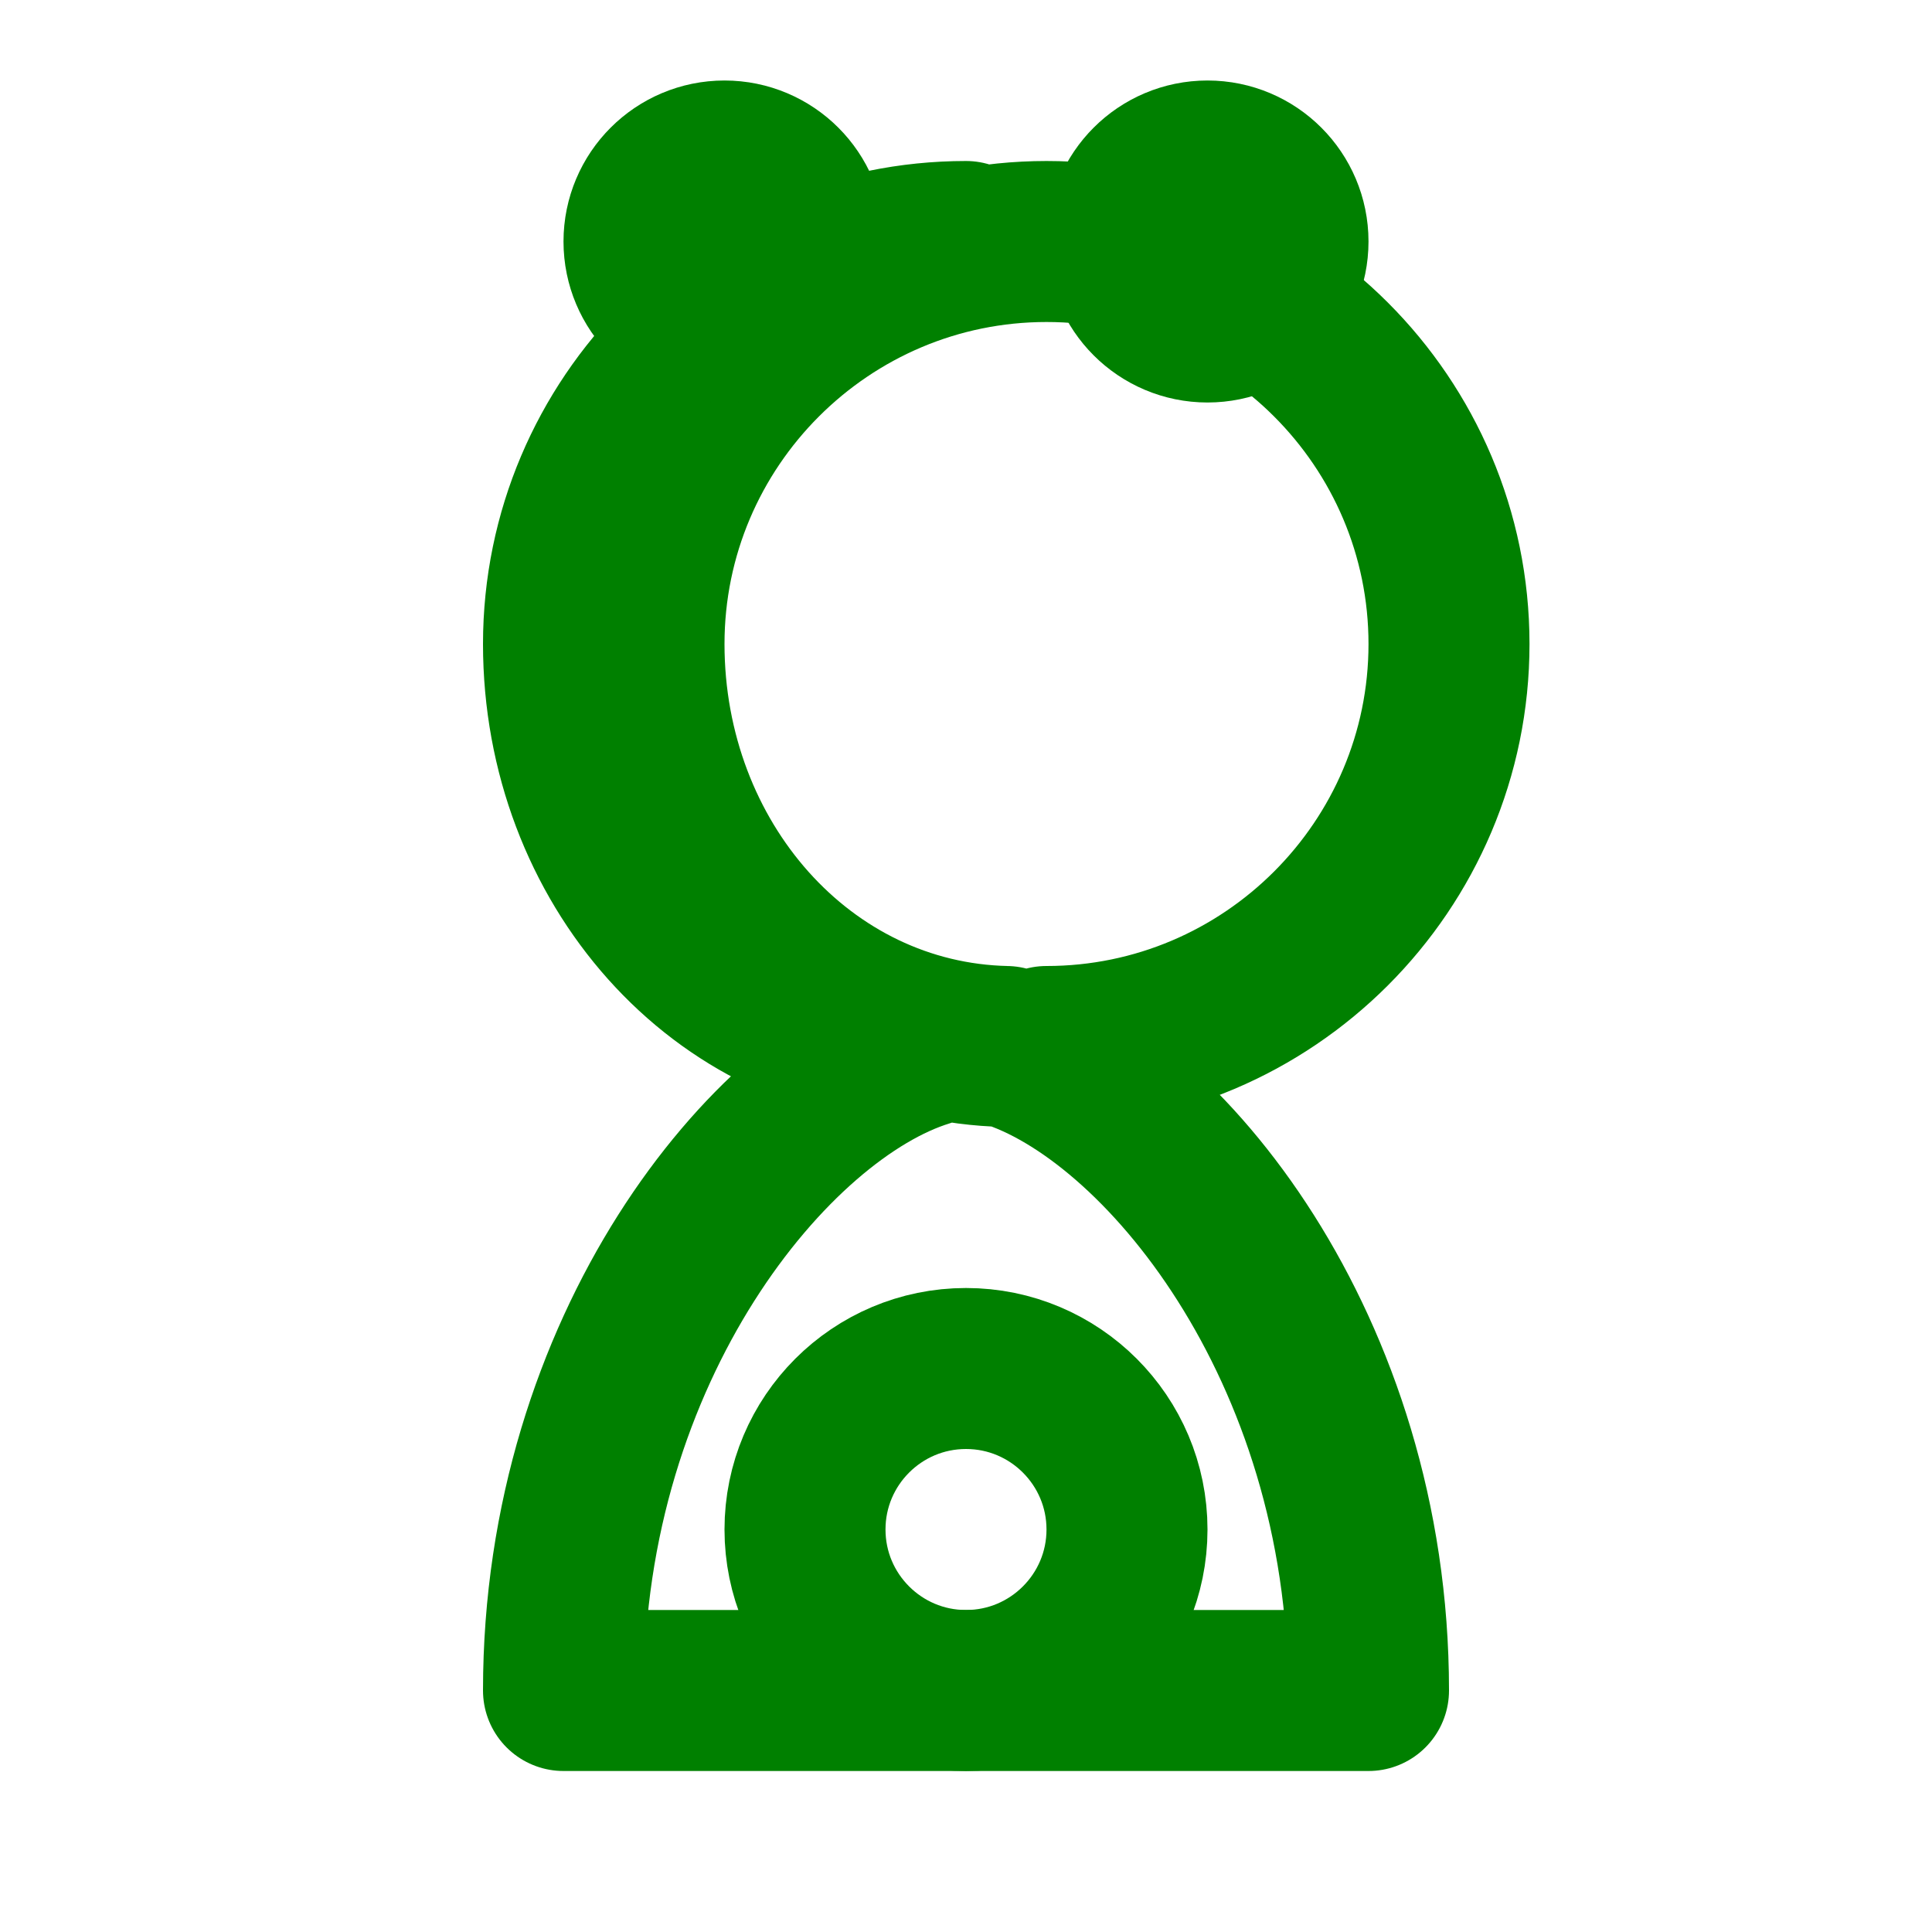
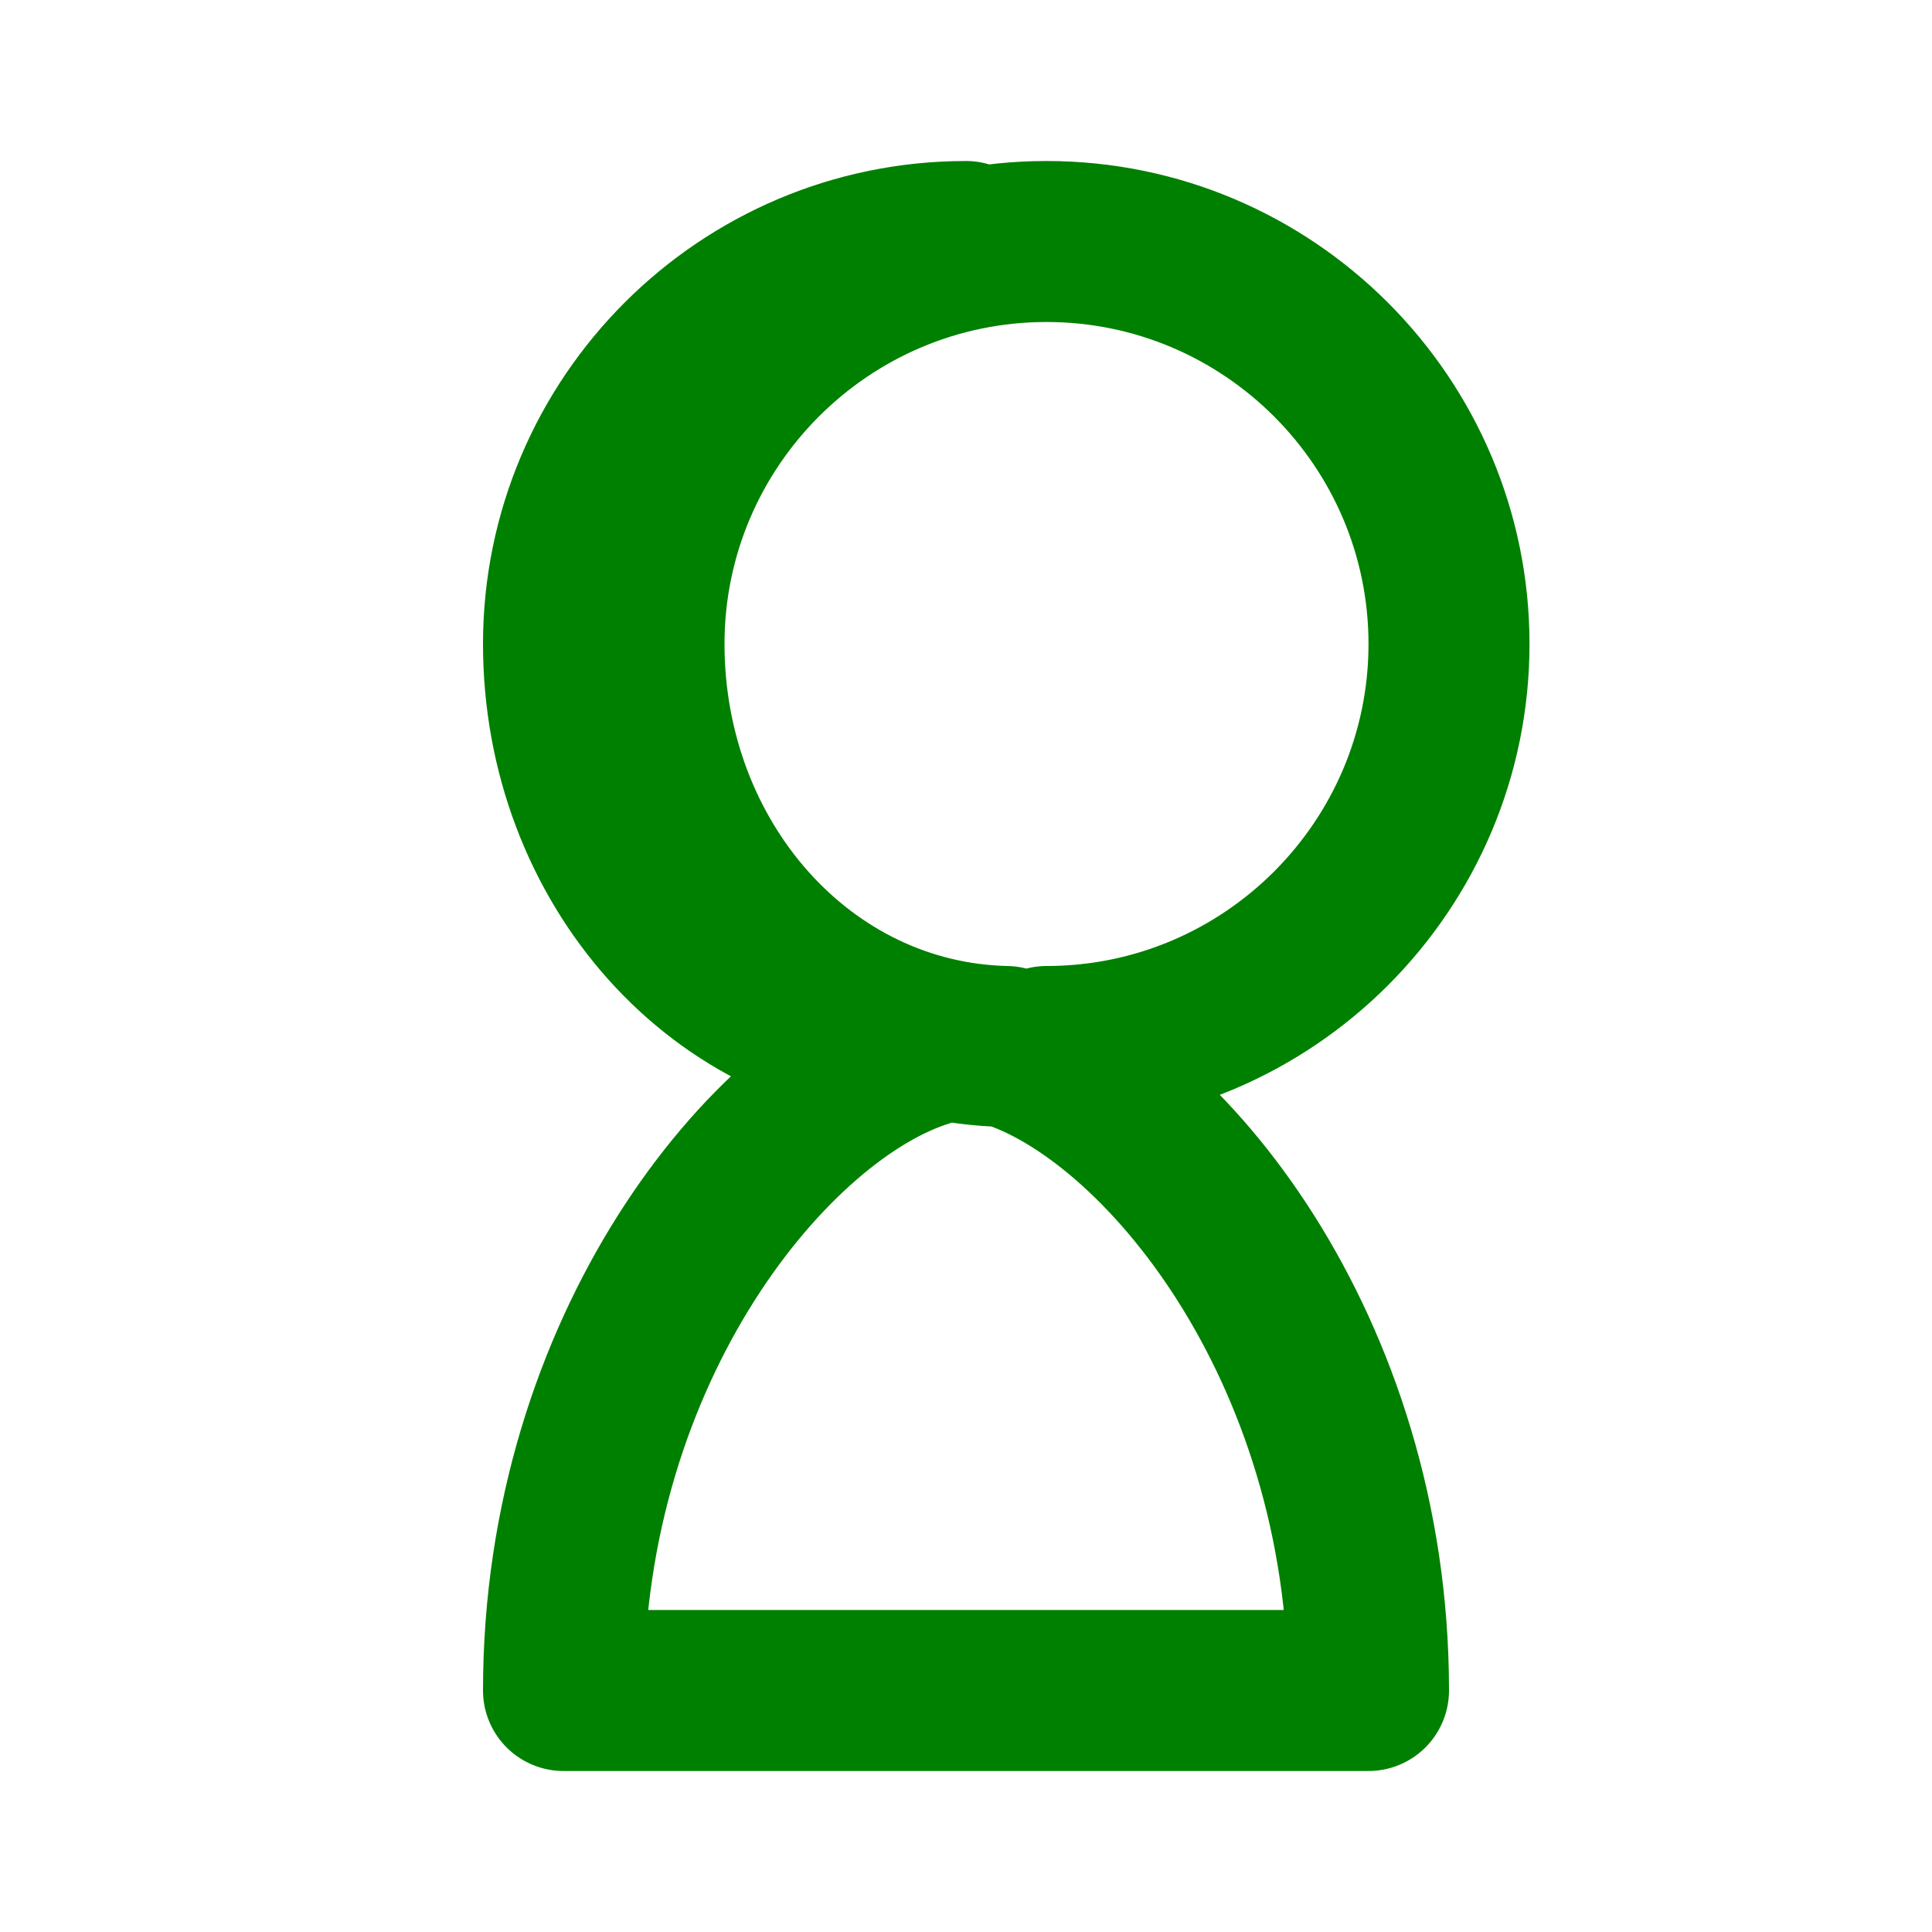
<svg xmlns="http://www.w3.org/2000/svg" viewBox="0 0 24 24" fill="none" stroke="green" stroke-width="2" stroke-linecap="round" stroke-linejoin="round">
-   <path d="M12 21c1.104 0 2-.896 2-2s-.896-2-2-2-2 .896-2 2 .896 2 2 2Z" />
  <path d="M12 3C9.243 3 7 5.243 7 8c0 2.713 1.964 4.946 4.5 5C9.567 13.595 7 16.74 7 21h10c0-4.26-2.567-7.405-4.5-8-2.536-.054-4.5-2.287-4.5-5 0-2.757 2.243-5 5-5s5 2.243 5 5-2.243 5-5 5" />
-   <circle cx="9" cy="3" r="1" />
-   <circle cx="15" cy="3" r="1" />
</svg>